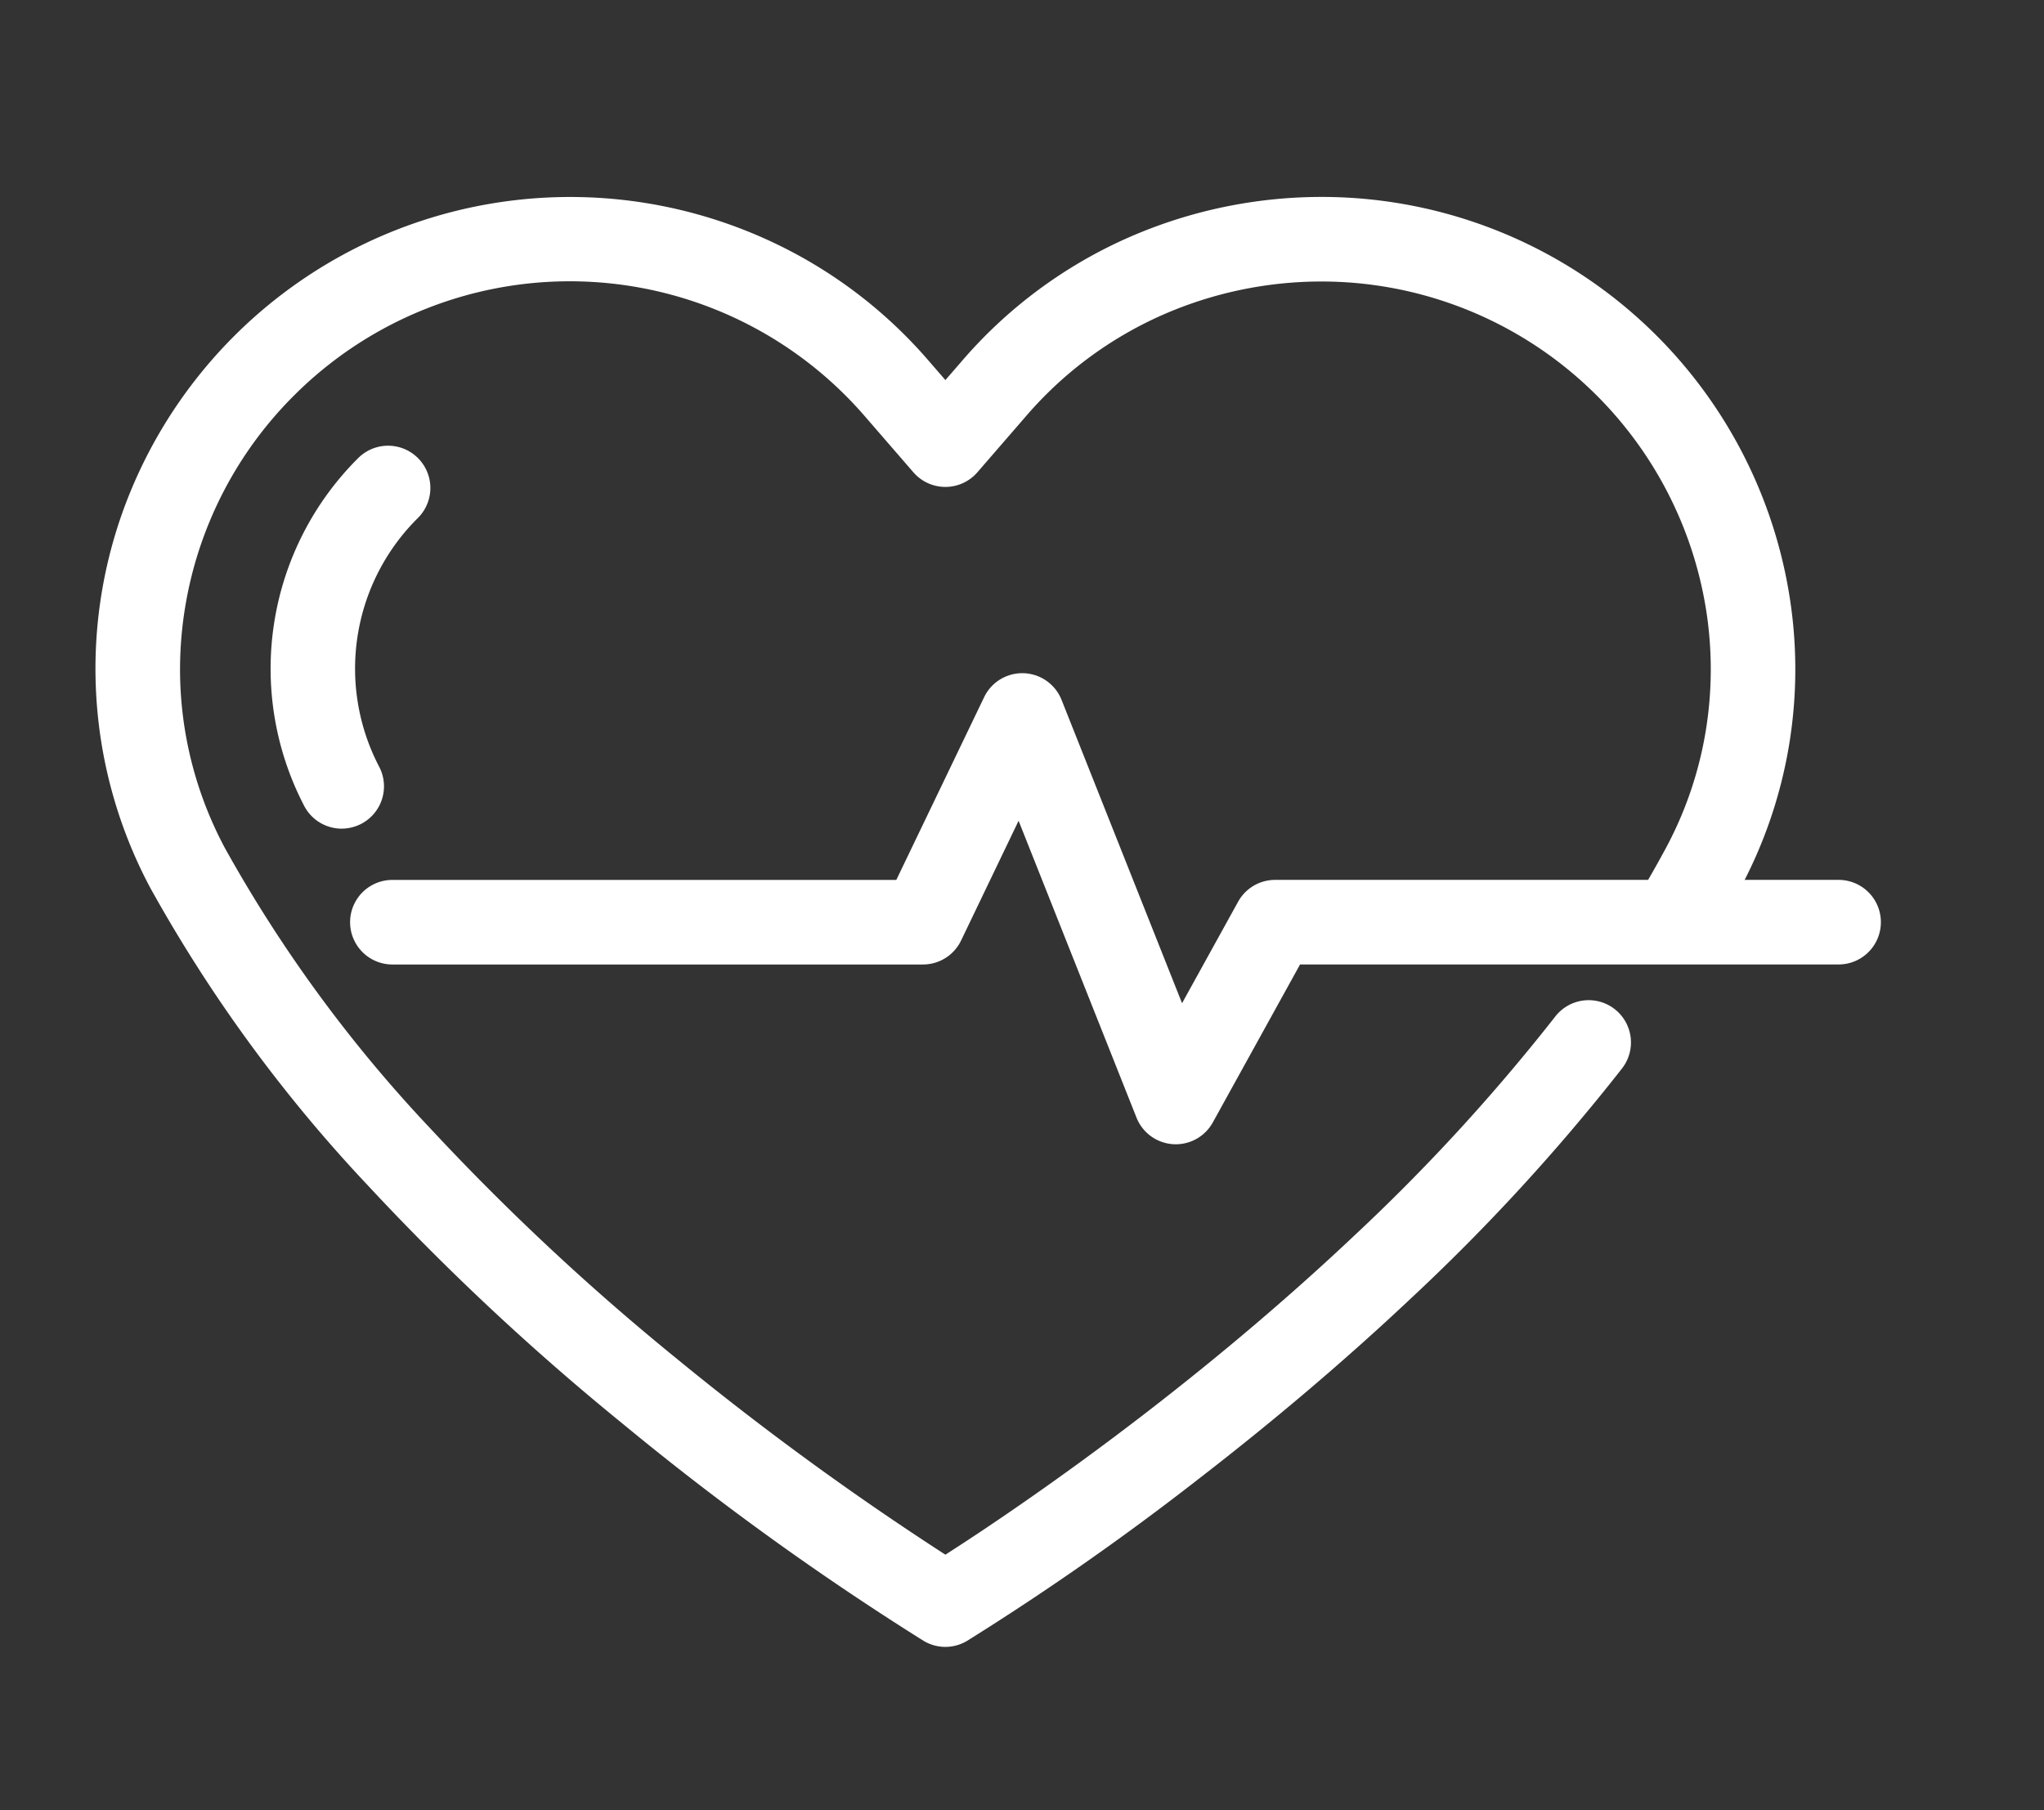
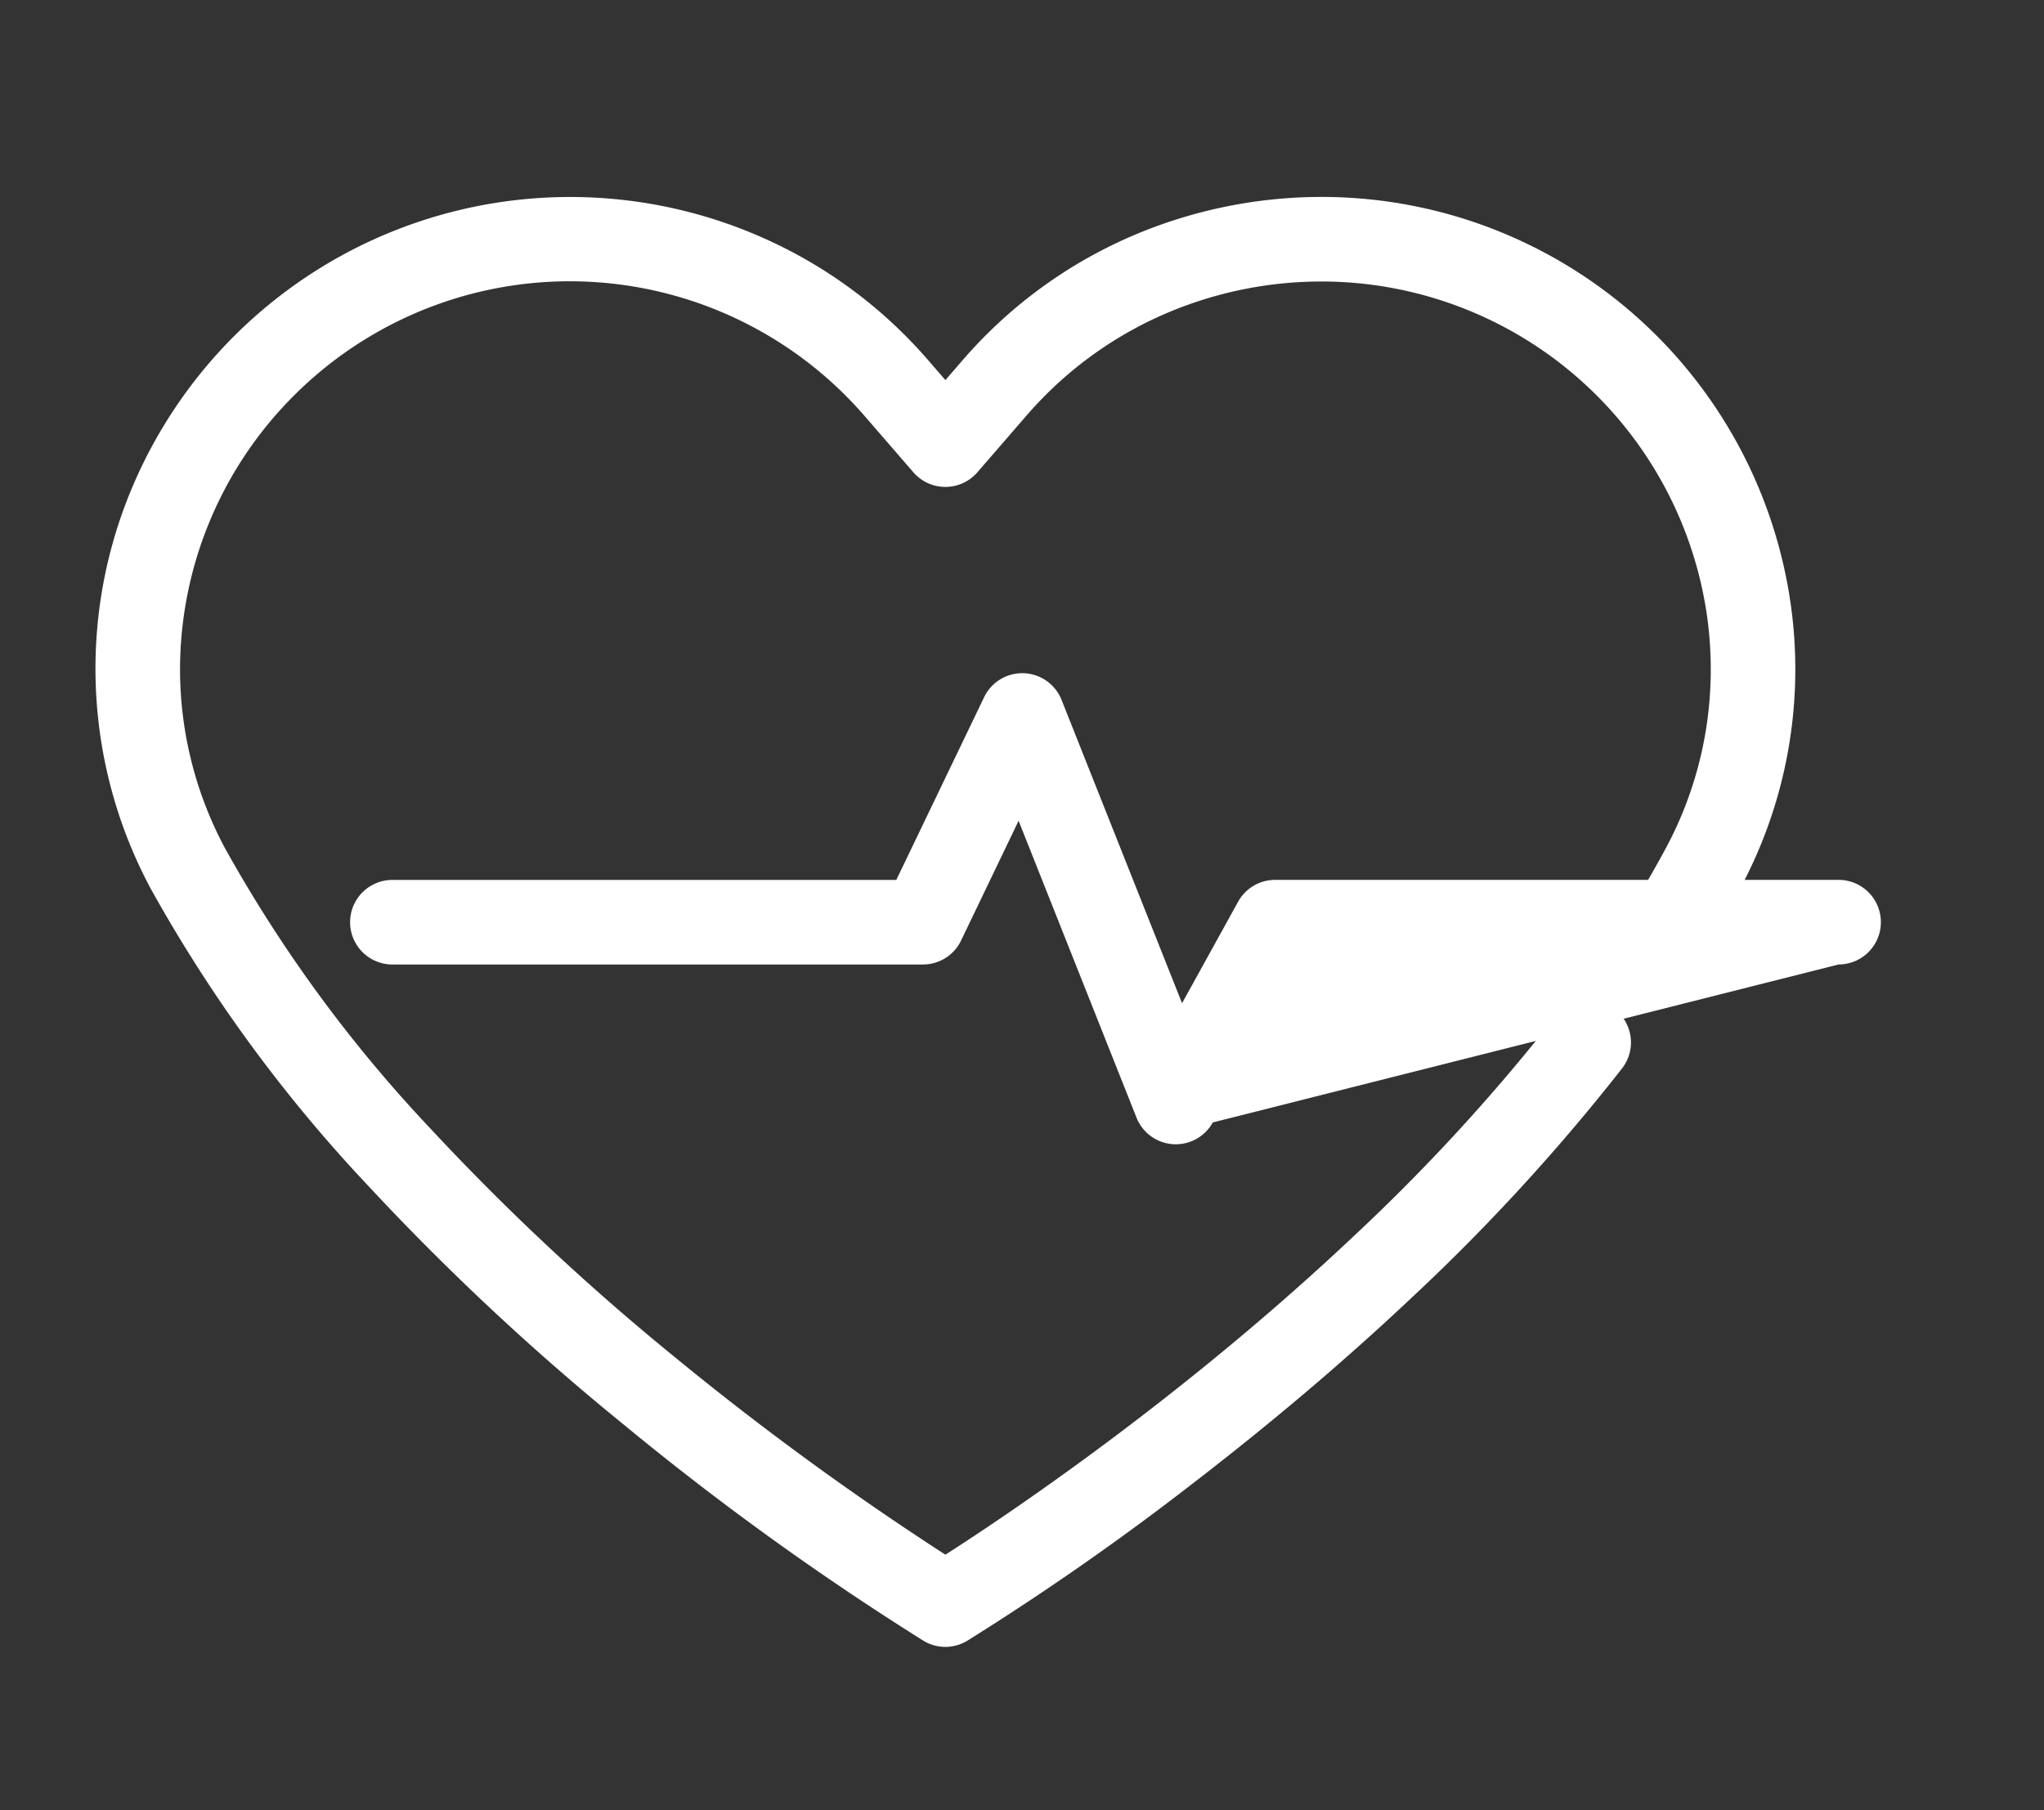
<svg xmlns="http://www.w3.org/2000/svg" width="120.835" height="107.01" viewBox="0 0 120.835 107.01">
  <rect x="0" y="0" width="120.835" height="107.01" fill="#333333" stroke="none" />
  <defs>
    <clipPath id="clip-path">
      <rect id="Rectangle_15" data-name="Rectangle 15" width="120.835" height="107.01" transform="translate(-7 -13)" fill="none" stroke="#fff" stroke-width="5" />
    </clipPath>
  </defs>
  <g id="Group_10" data-name="Group 10" transform="translate(7 13)">
    <g id="Group_9" data-name="Group 9" clip-path="url(#clip-path)">
      <path id="Path_5" data-name="Path 5" d="M49.746,85.225a2.5,2.5,0,0,1-1.293-.36A168.531,168.531,0,0,1,30.664,72.028a148.237,148.237,0,0,1-15.04-14.064,87.48,87.48,0,0,1-12.875-17.6A27.533,27.533,0,0,1,1.6,16.846,28.107,28.107,0,0,1,39.486,2.157a27.787,27.787,0,0,1,9.276,7.035l.984,1.136.986-1.138a27.746,27.746,0,0,1,9.76-7.256A28.389,28.389,0,0,1,71.962-.5a28.007,28.007,0,0,1,27.7,23.7,27.382,27.382,0,0,1-2.923,17.169l0,.005c-.383.71-.79,1.437-1.21,2.159a2.5,2.5,0,0,1-4.324-2.511c.393-.676.773-1.355,1.131-2.018h0A22.273,22.273,0,0,0,94.691,31.1a22.52,22.52,0,0,0,.034-7.134A23.029,23.029,0,0,0,71.962,4.5a23.351,23.351,0,0,0-9.435,2,22.785,22.785,0,0,0-8.015,5.961l-2.877,3.321a2.5,2.5,0,0,1-1.89.863h0a2.5,2.5,0,0,1-1.89-.863l-2.875-3.319a23.054,23.054,0,0,0-33.712-1.252A22.9,22.9,0,0,0,4.5,27.432,22.418,22.418,0,0,0,7.155,38,82.525,82.525,0,0,0,19.3,54.577,143.237,143.237,0,0,0,33.833,68.161,174.5,174.5,0,0,0,49.746,79.773c2.106-1.348,6.585-4.316,11.956-8.465,4.365-3.372,8.456-6.852,12.159-10.345A113.851,113.851,0,0,0,85.79,47.969a2.5,2.5,0,1,1,3.955,3.059,118.9,118.9,0,0,1-12.486,13.6c-3.831,3.61-8.056,7.2-12.559,10.679a160.569,160.569,0,0,1-13.661,9.555A2.5,2.5,0,0,1,49.746,85.225Z" transform="translate(-0.857 -0.857)" fill="#fff" />
-       <path id="Path_6" data-name="Path 6" d="M21.82,47.884a2.5,2.5,0,0,1-2.205-1.319,17.562,17.562,0,0,1,3.188-20.6,2.5,2.5,0,0,1,3.527,3.544A12.531,12.531,0,0,0,24.021,44.2a2.5,2.5,0,0,1-2.2,3.682Z" transform="translate(-8.618 -11.892)" fill="#fff" />
-       <path id="Path_7" data-name="Path 7" d="M74.663,76.64q-.079,0-.159-.005a2.5,2.5,0,0,1-2.165-1.572l-6.97-17.549-3.4,7.08a2.5,2.5,0,0,1-2.253,1.417H28.35a2.5,2.5,0,0,1,0-5H58.14l5.192-10.805a2.5,2.5,0,0,1,4.577.16L75.032,68.3l3.314-6a2.5,2.5,0,0,1,2.188-1.291h33.311a2.5,2.5,0,0,1,0,5H82.009L76.85,75.349A2.5,2.5,0,0,1,74.663,76.64Z" transform="translate(-12.153 -21.988)" fill="#fff" />
+       <path id="Path_7" data-name="Path 7" d="M74.663,76.64q-.079,0-.159-.005a2.5,2.5,0,0,1-2.165-1.572l-6.97-17.549-3.4,7.08a2.5,2.5,0,0,1-2.253,1.417H28.35a2.5,2.5,0,0,1,0-5H58.14l5.192-10.805a2.5,2.5,0,0,1,4.577.16L75.032,68.3l3.314-6a2.5,2.5,0,0,1,2.188-1.291h33.311a2.5,2.5,0,0,1,0,5L76.85,75.349A2.5,2.5,0,0,1,74.663,76.64Z" transform="translate(-12.153 -21.988)" fill="#fff" />
    </g>
  </g>
</svg>